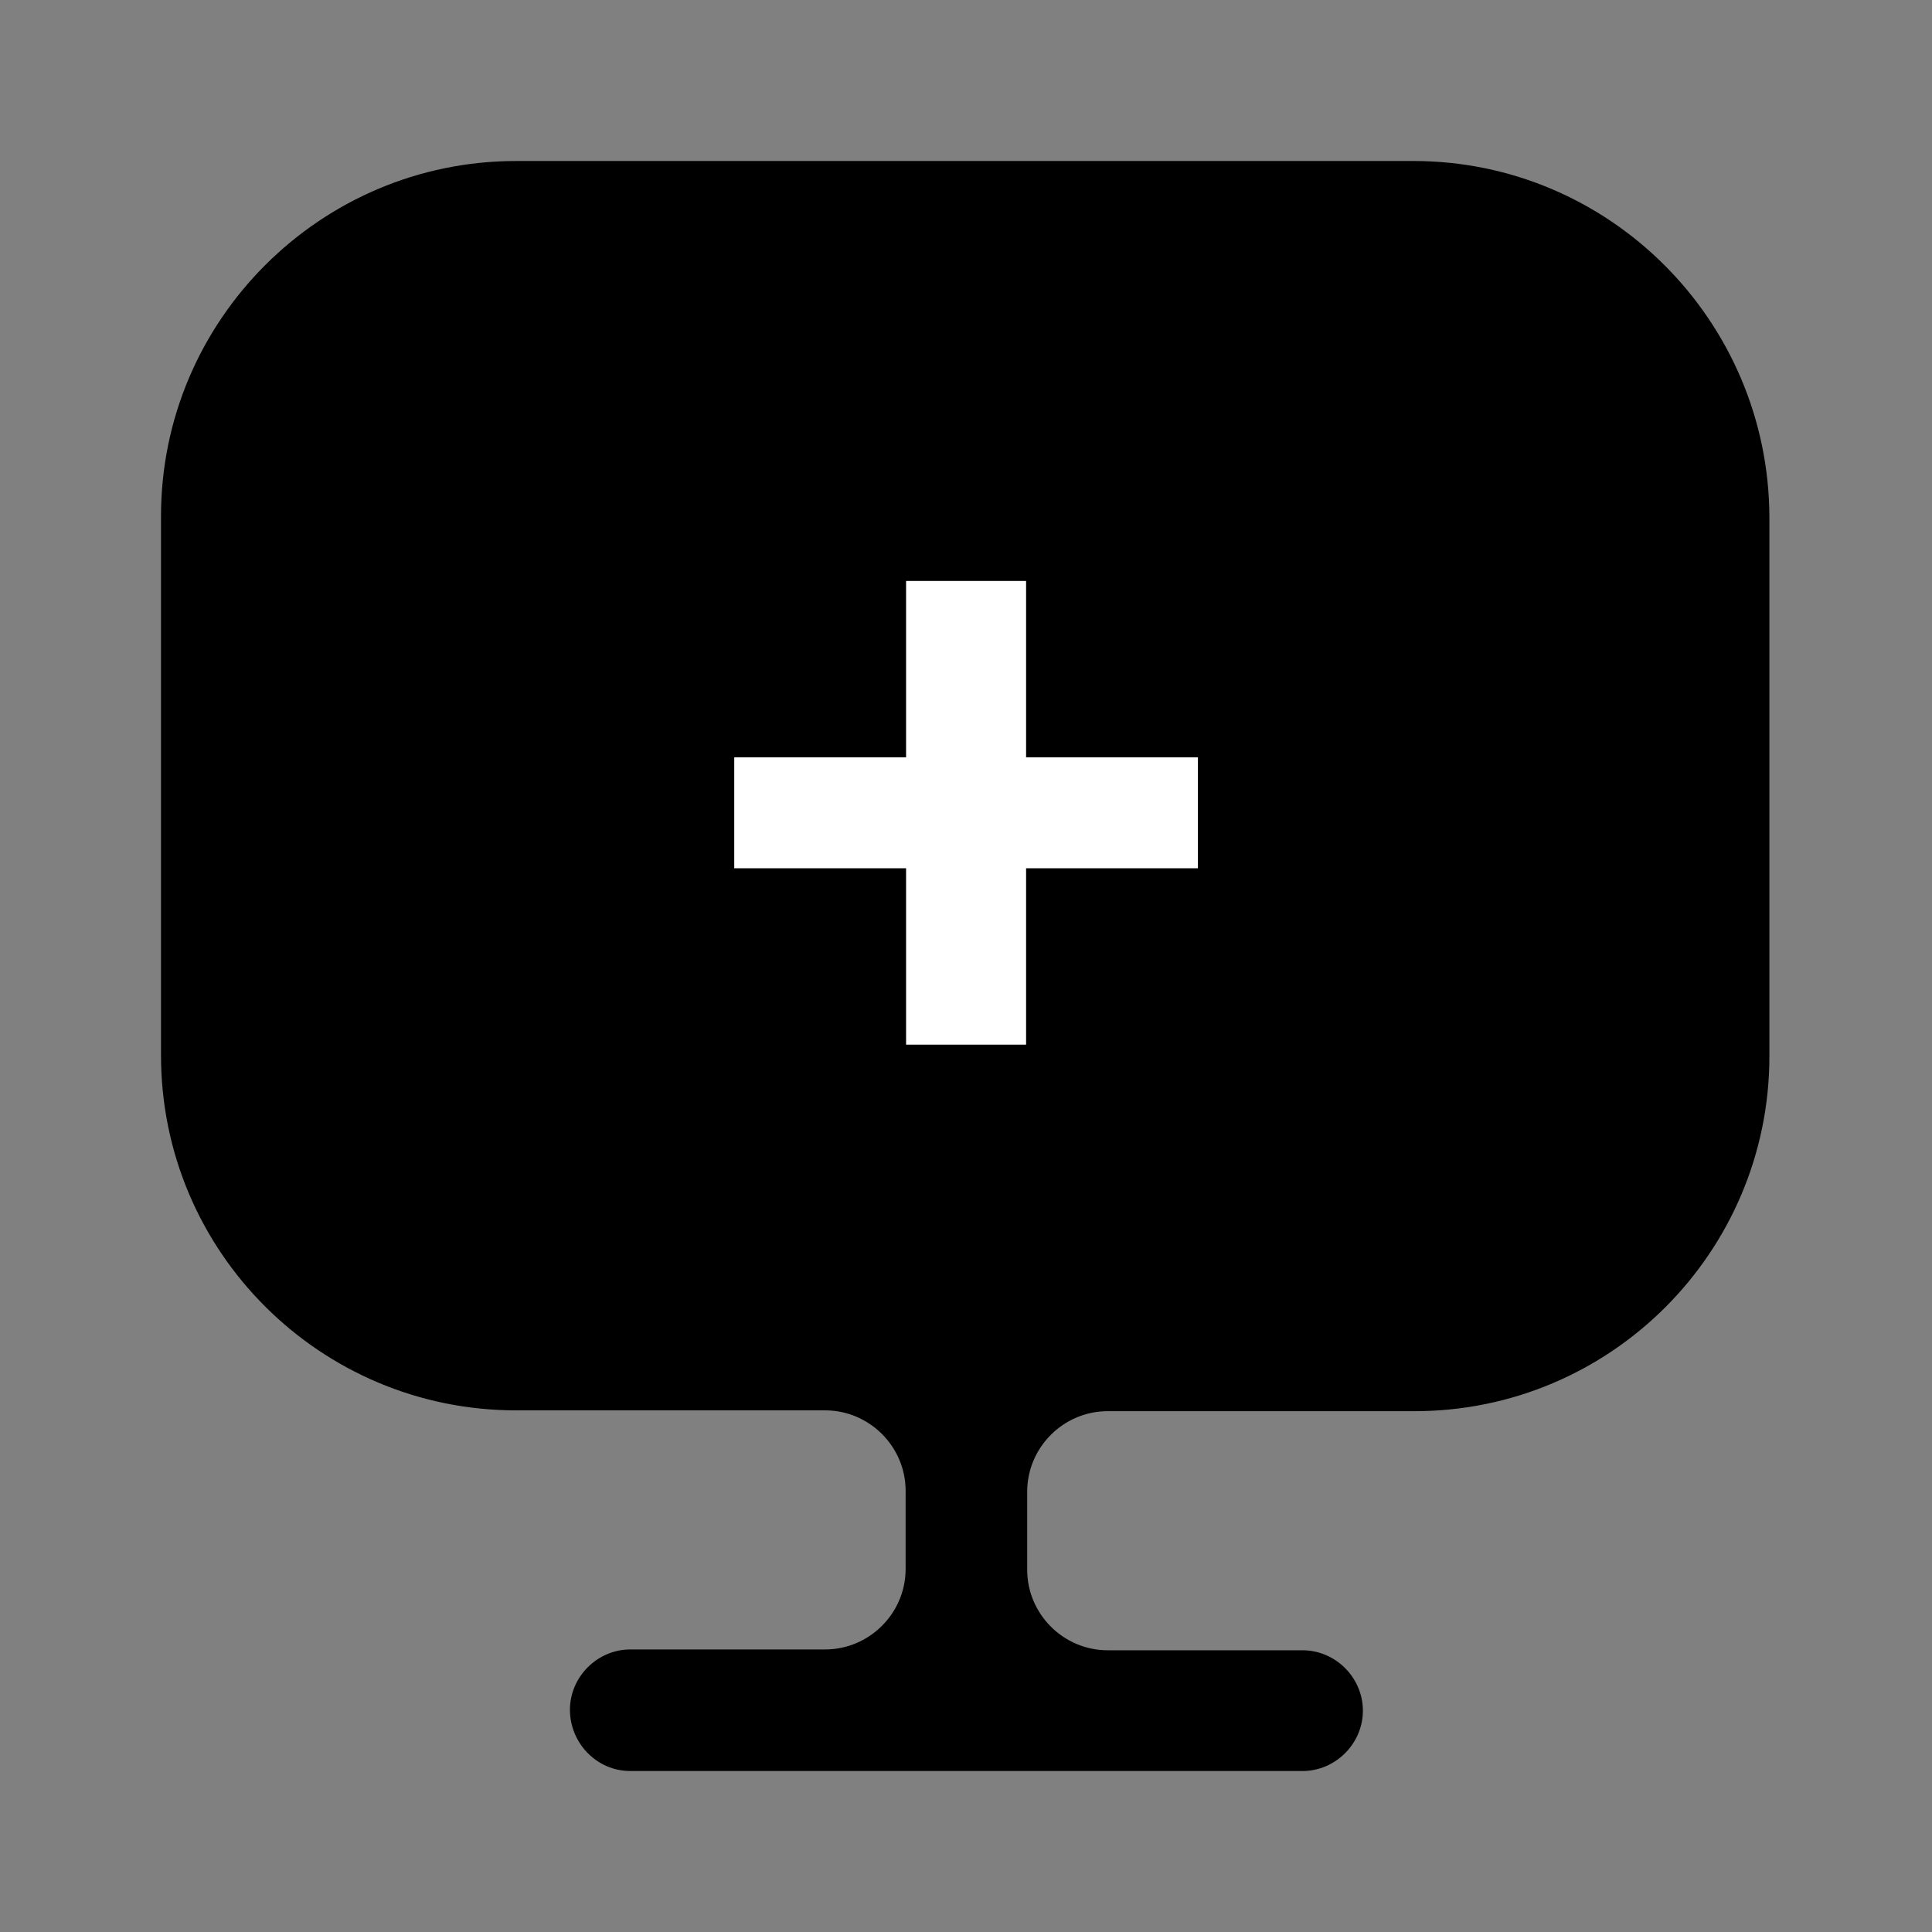
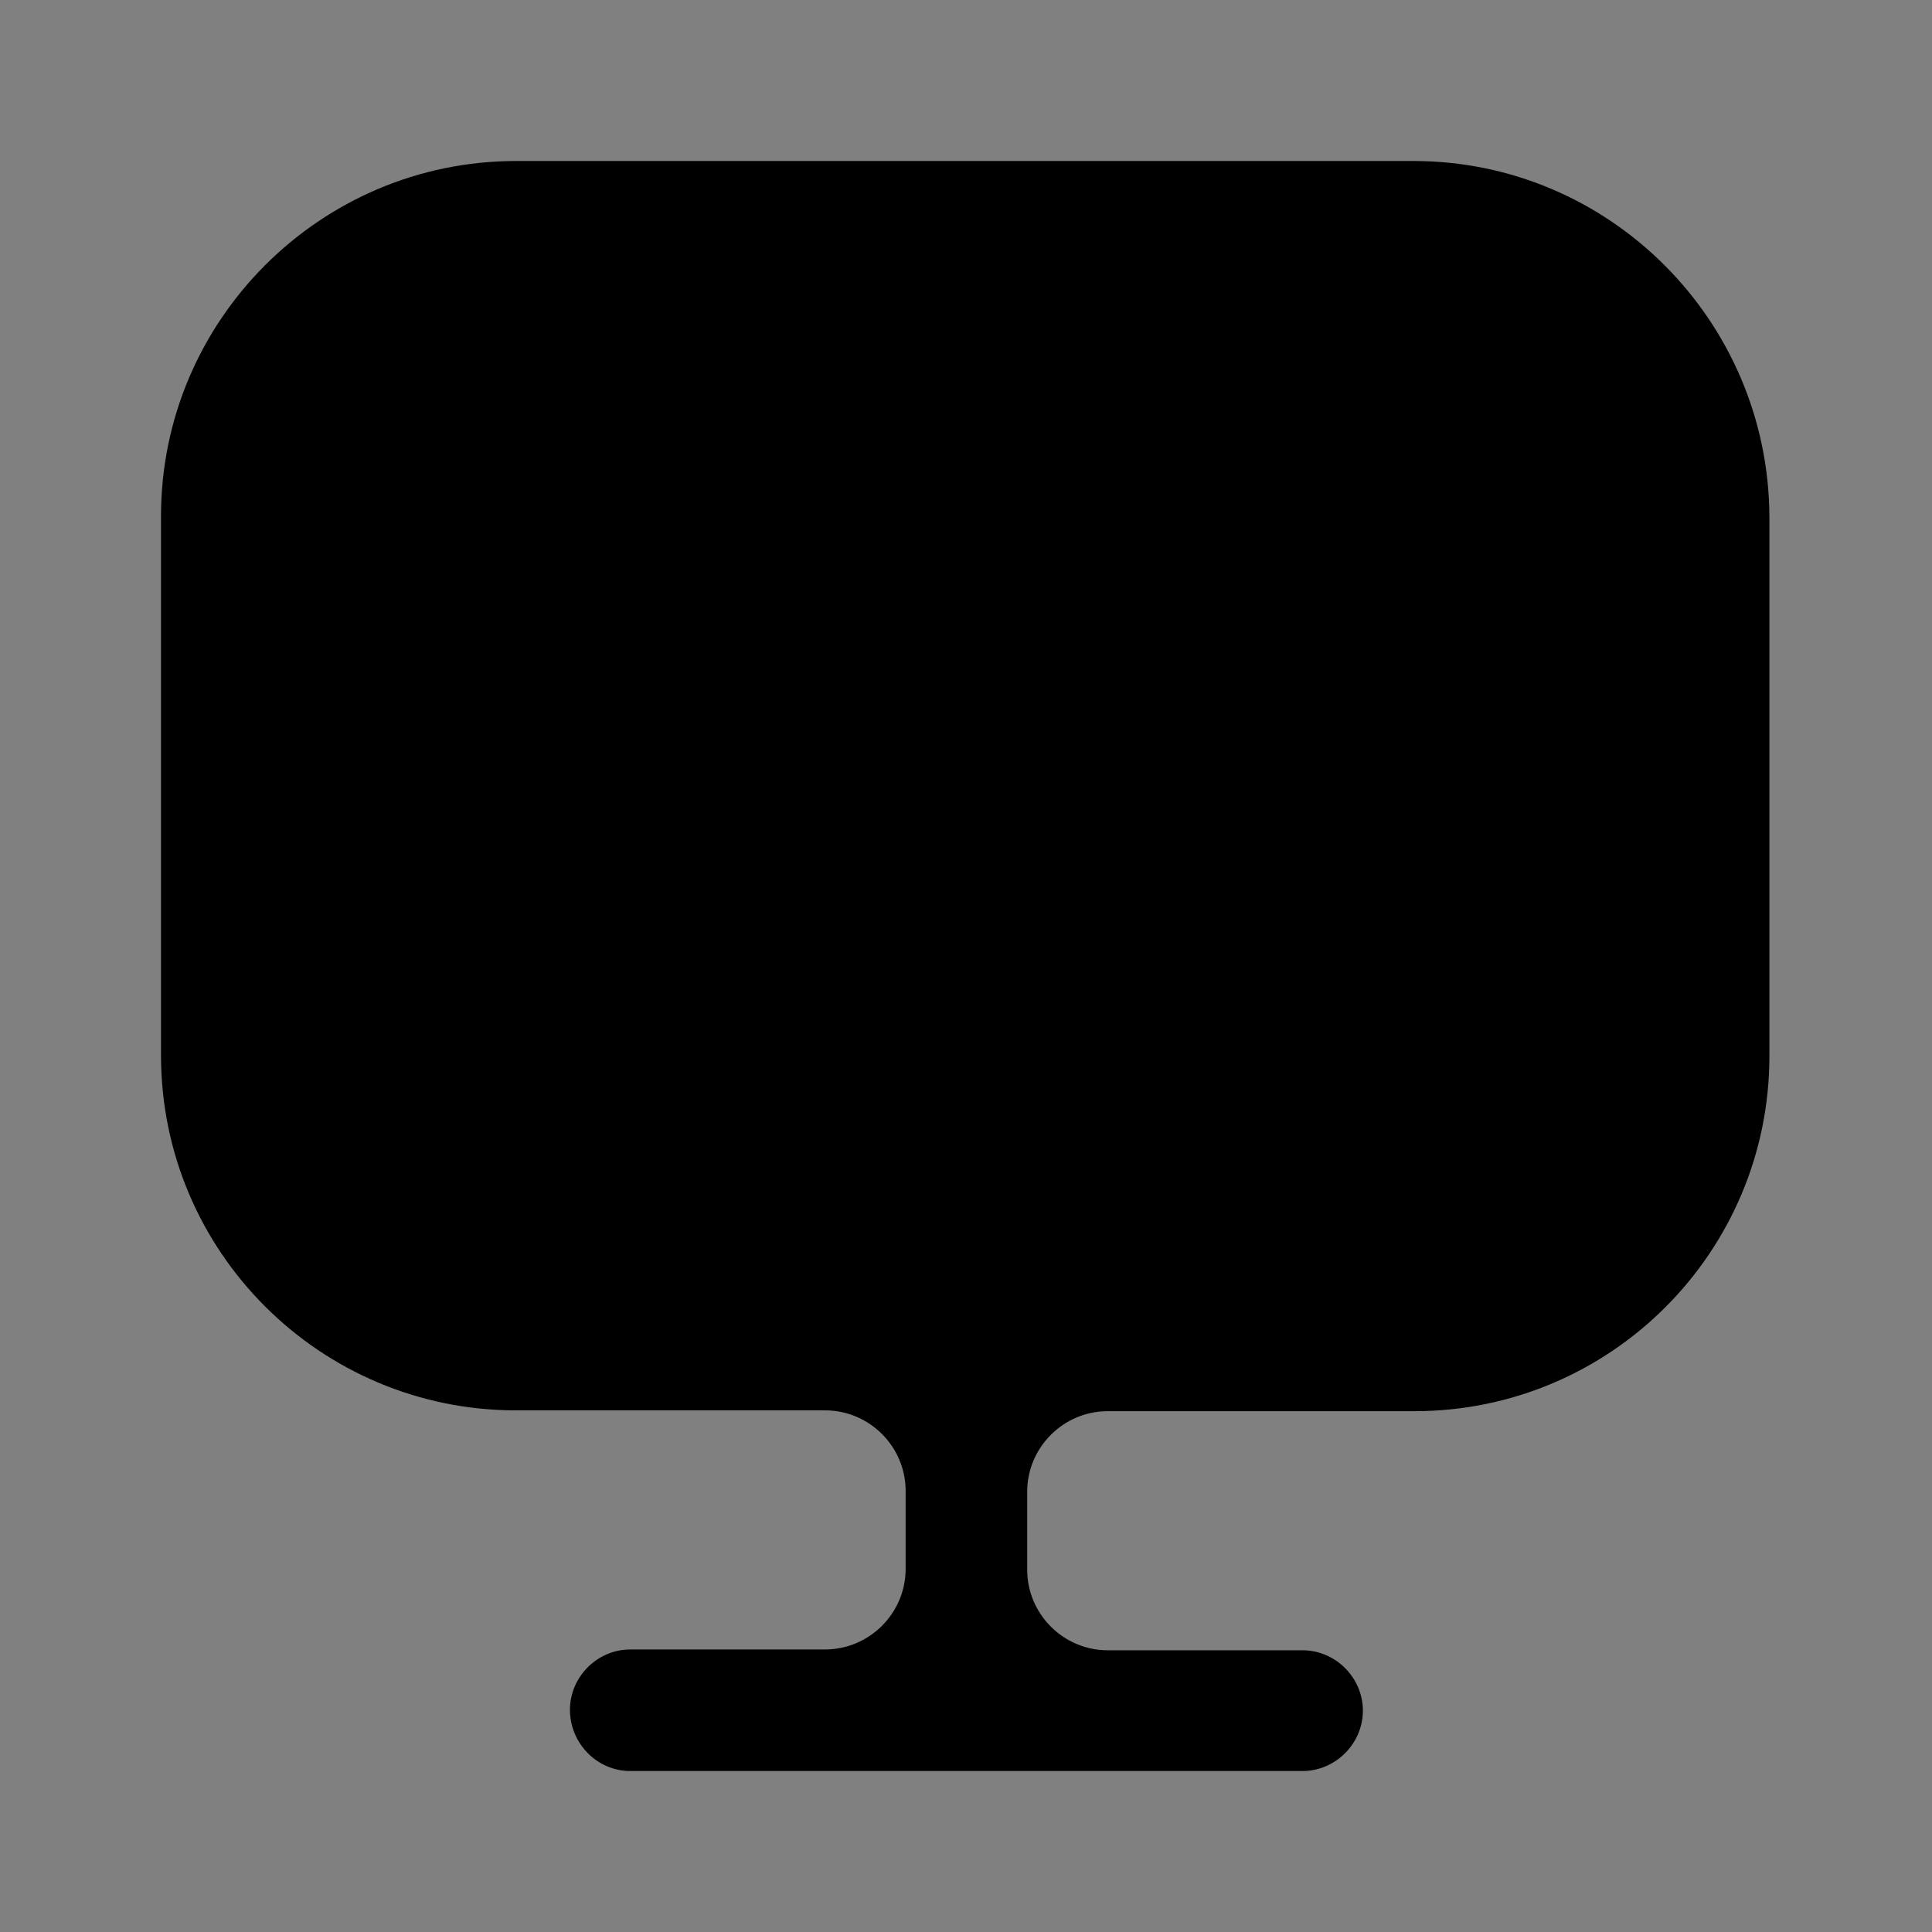
<svg xmlns="http://www.w3.org/2000/svg" width="68" height="68" viewBox="0 0 68 68" fill="none">
  <rect x="0" y="0" width="68" height="68" fill="#808080" stroke="none" />
  <path d="M49.754 5.667H18.162C11.277 5.667 5.667 11.277 5.667 18.162V36.579V37.145C5.667 44.059 11.277 49.64 18.162 49.64H29.042C30.6 49.64 31.875 50.915 31.875 52.474V55.222C31.875 56.78 30.6 58.055 29.042 58.055H22.185C21.024 58.055 20.06 59.019 20.06 60.18C20.06 61.342 20.995 62.334 22.185 62.334H45.844C47.005 62.334 47.969 61.37 47.969 60.209C47.969 59.047 47.005 58.084 45.844 58.084H38.987C37.429 58.084 36.154 56.809 36.154 55.25V52.502C36.154 50.944 37.429 49.669 38.987 49.669H49.782C56.695 49.669 62.277 44.059 62.277 37.174V36.607V18.19C62.249 11.277 56.639 5.667 49.754 5.667Z" fill="black" />
-   <path d="M42.163 30.56H36.115V36.768H31.891V30.56H25.843V26.656H31.891V20.448H36.115V26.656H42.163V30.56Z" fill="white" />
</svg>